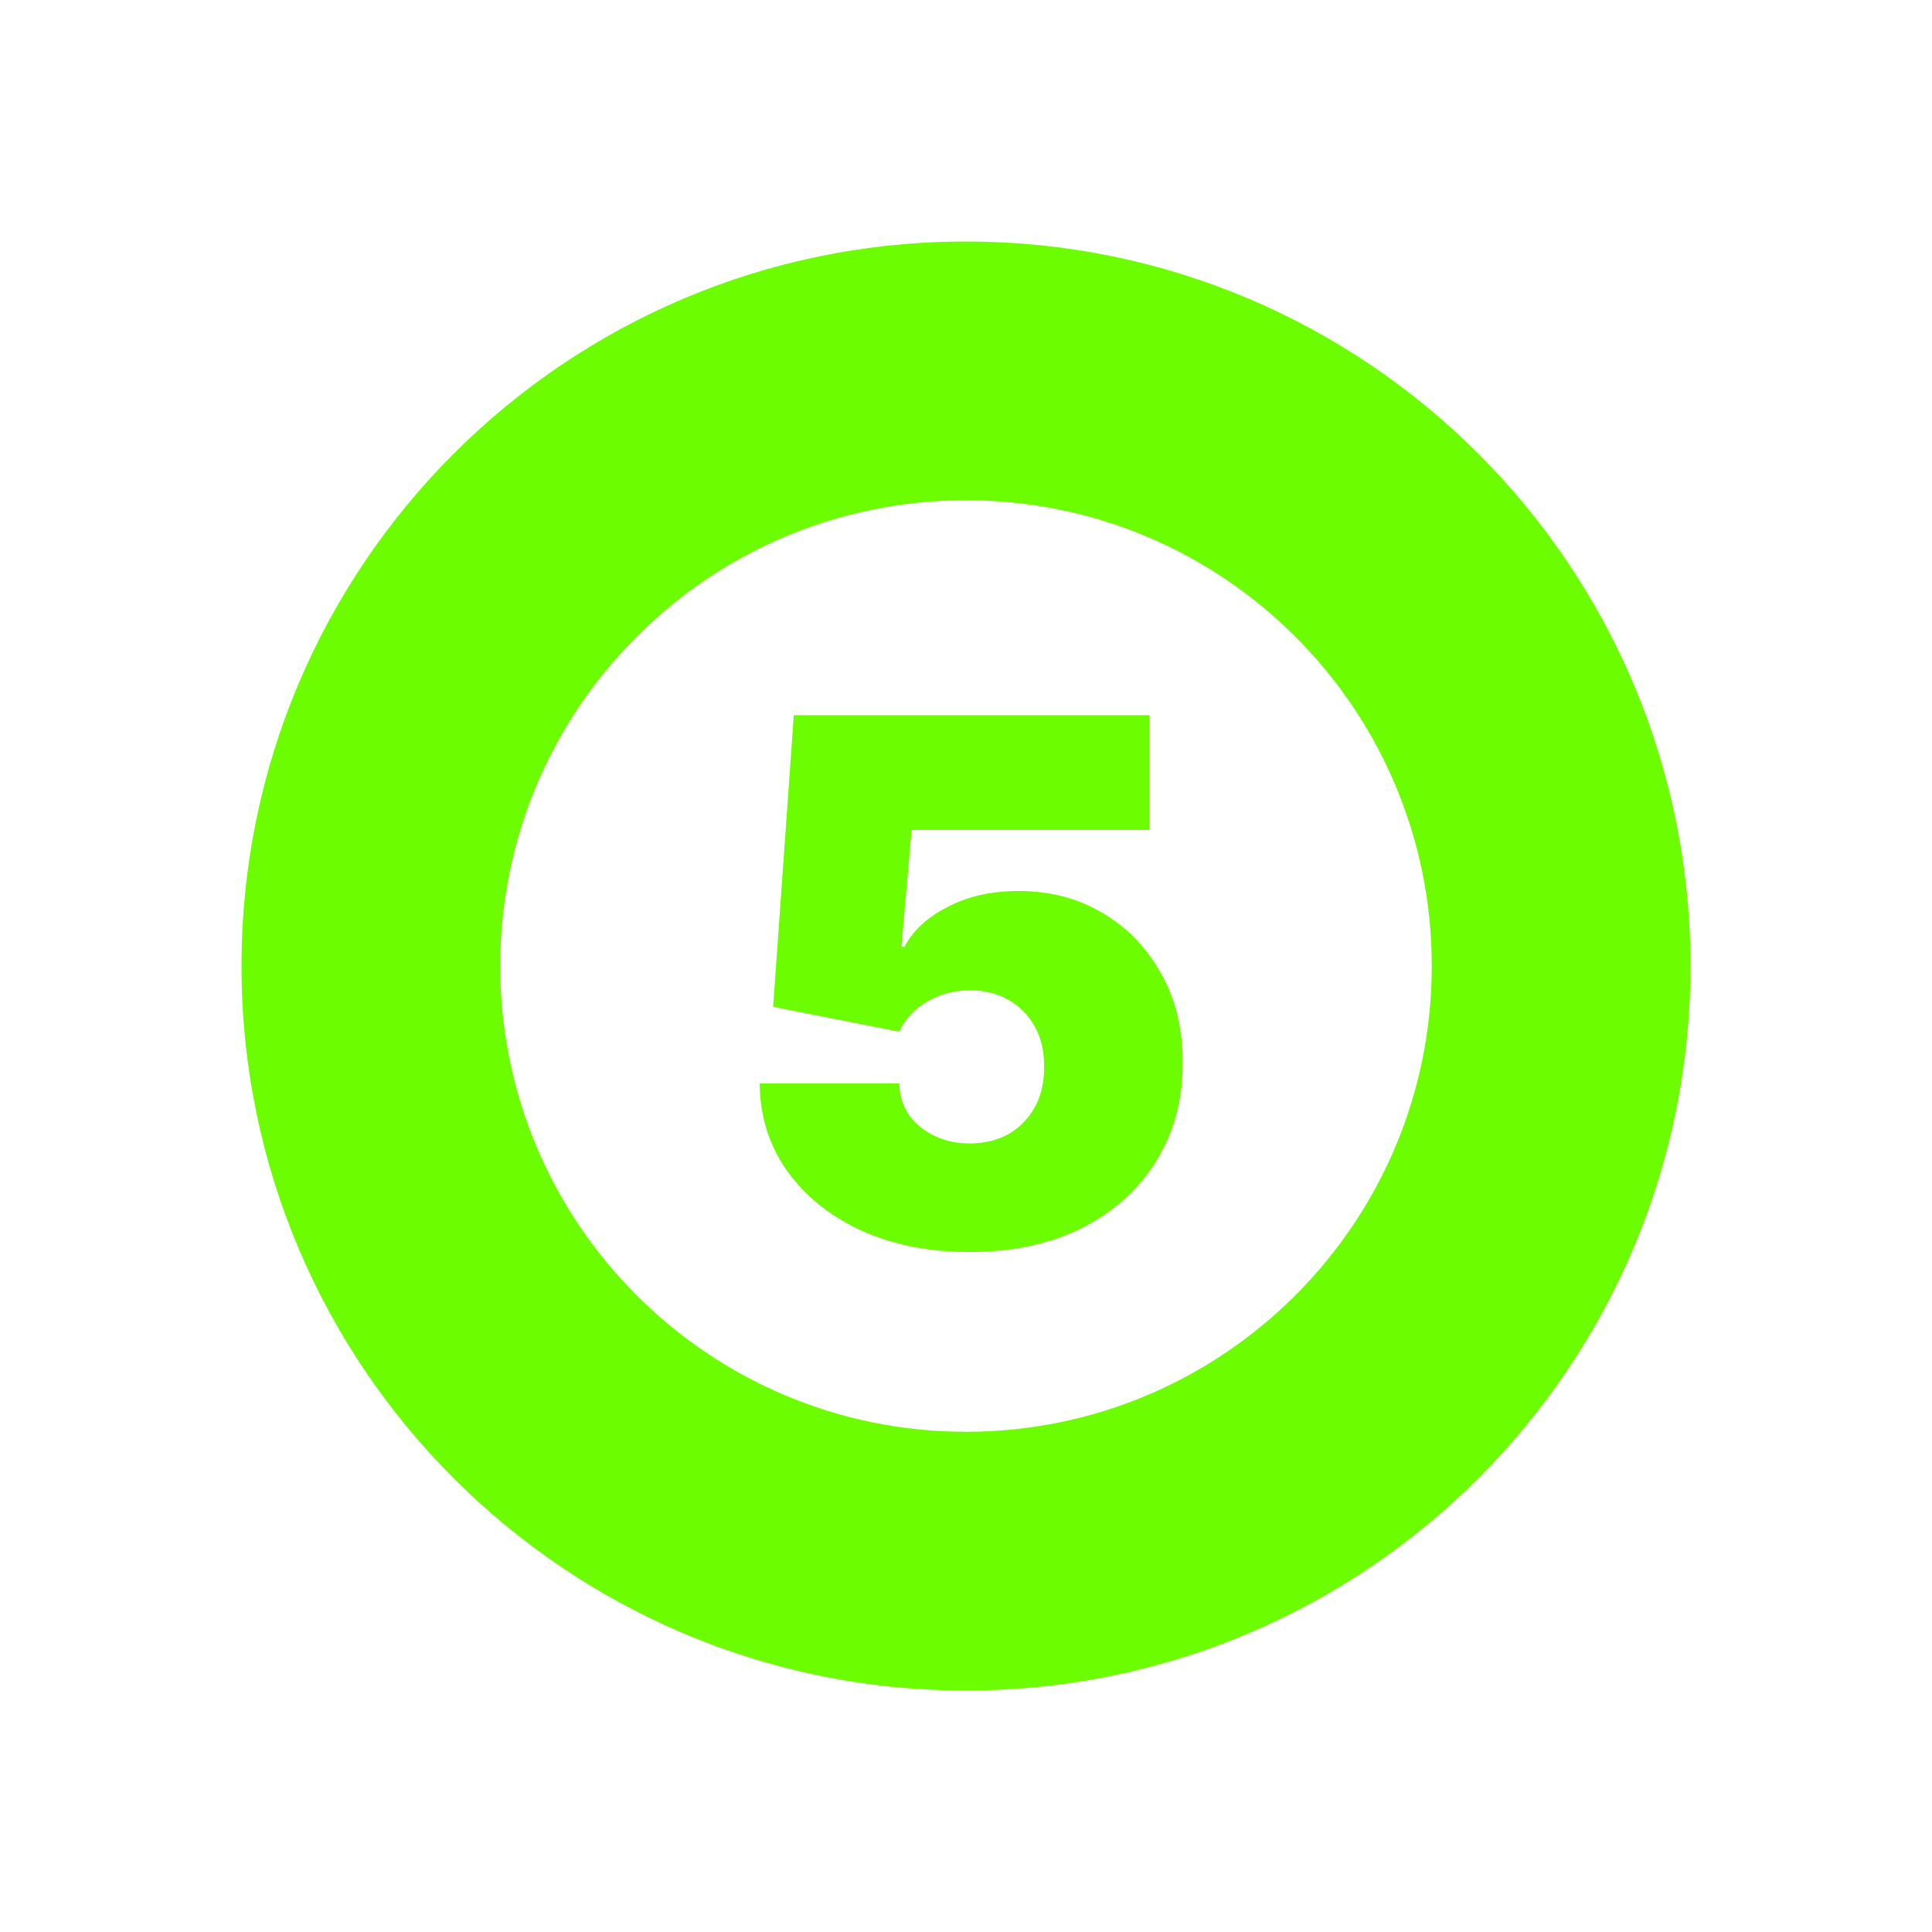
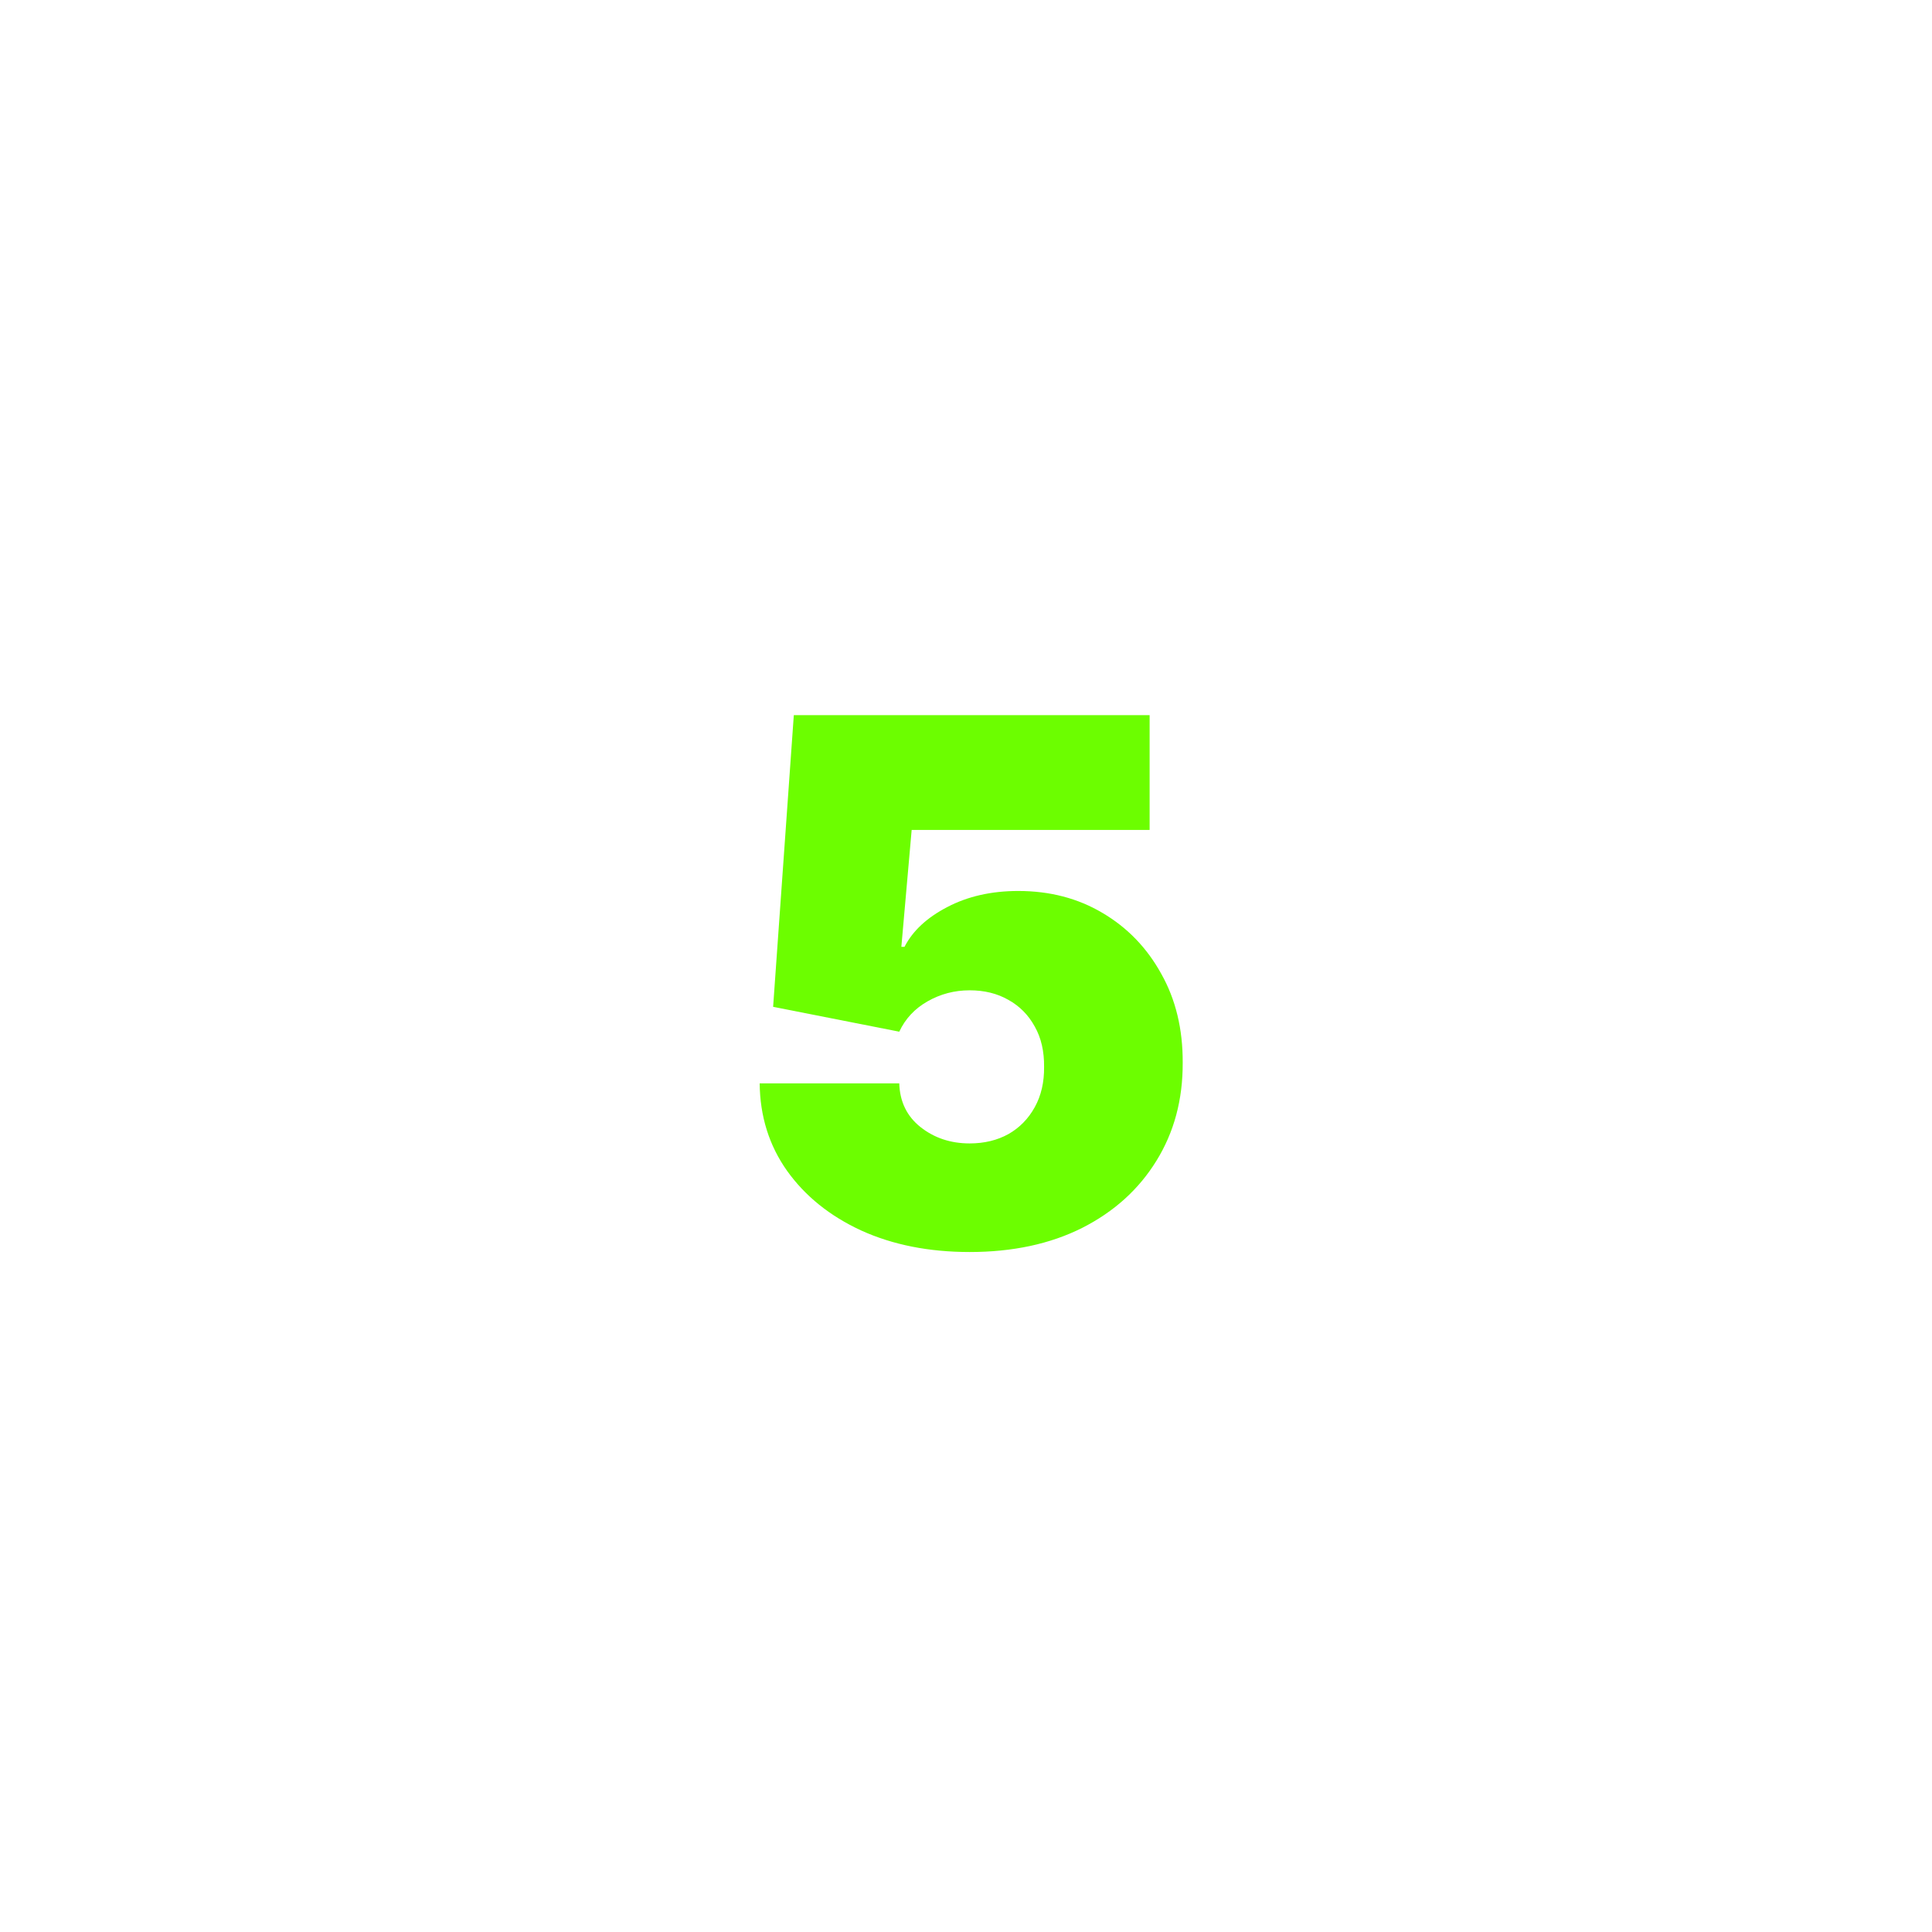
<svg xmlns="http://www.w3.org/2000/svg" width="24" height="24" viewBox="0 0 24 24" fill="none">
-   <path fill-rule="evenodd" clip-rule="evenodd" d="M21 12C21 16.971 16.971 21 12 21C7.029 21 3 16.971 3 12C3 7.029 7.029 3 12 3C16.971 3 21 7.029 21 12ZM17.786 12C17.786 15.195 15.195 17.786 12 17.786C8.805 17.786 6.214 15.195 6.214 12C6.214 8.805 8.805 6.214 12 6.214C15.195 6.214 17.786 8.805 17.786 12Z" fill="#6CFE00" />
  <path d="M12.045 15.553C11.54 15.553 11.091 15.464 10.699 15.286C10.309 15.106 10.002 14.859 9.777 14.544C9.554 14.229 9.441 13.867 9.437 13.458H11.171C11.178 13.685 11.265 13.866 11.435 14.001C11.606 14.136 11.809 14.204 12.045 14.204C12.227 14.204 12.388 14.165 12.527 14.088C12.666 14.009 12.775 13.897 12.854 13.754C12.934 13.61 12.972 13.443 12.97 13.253C12.972 13.06 12.934 12.893 12.854 12.752C12.775 12.608 12.666 12.498 12.527 12.421C12.388 12.341 12.227 12.302 12.045 12.302C11.857 12.302 11.682 12.348 11.521 12.44C11.363 12.53 11.246 12.655 11.171 12.816L9.604 12.507L9.861 8.884H14.281V10.31H11.325L11.197 11.762H11.236C11.338 11.563 11.516 11.398 11.769 11.267C12.021 11.135 12.315 11.068 12.649 11.068C13.041 11.068 13.39 11.159 13.696 11.341C14.005 11.523 14.248 11.775 14.425 12.096C14.605 12.415 14.694 12.784 14.692 13.201C14.694 13.66 14.585 14.066 14.364 14.422C14.146 14.775 13.839 15.053 13.442 15.254C13.046 15.453 12.58 15.553 12.045 15.553Z" fill="#6CFE00" />
</svg>